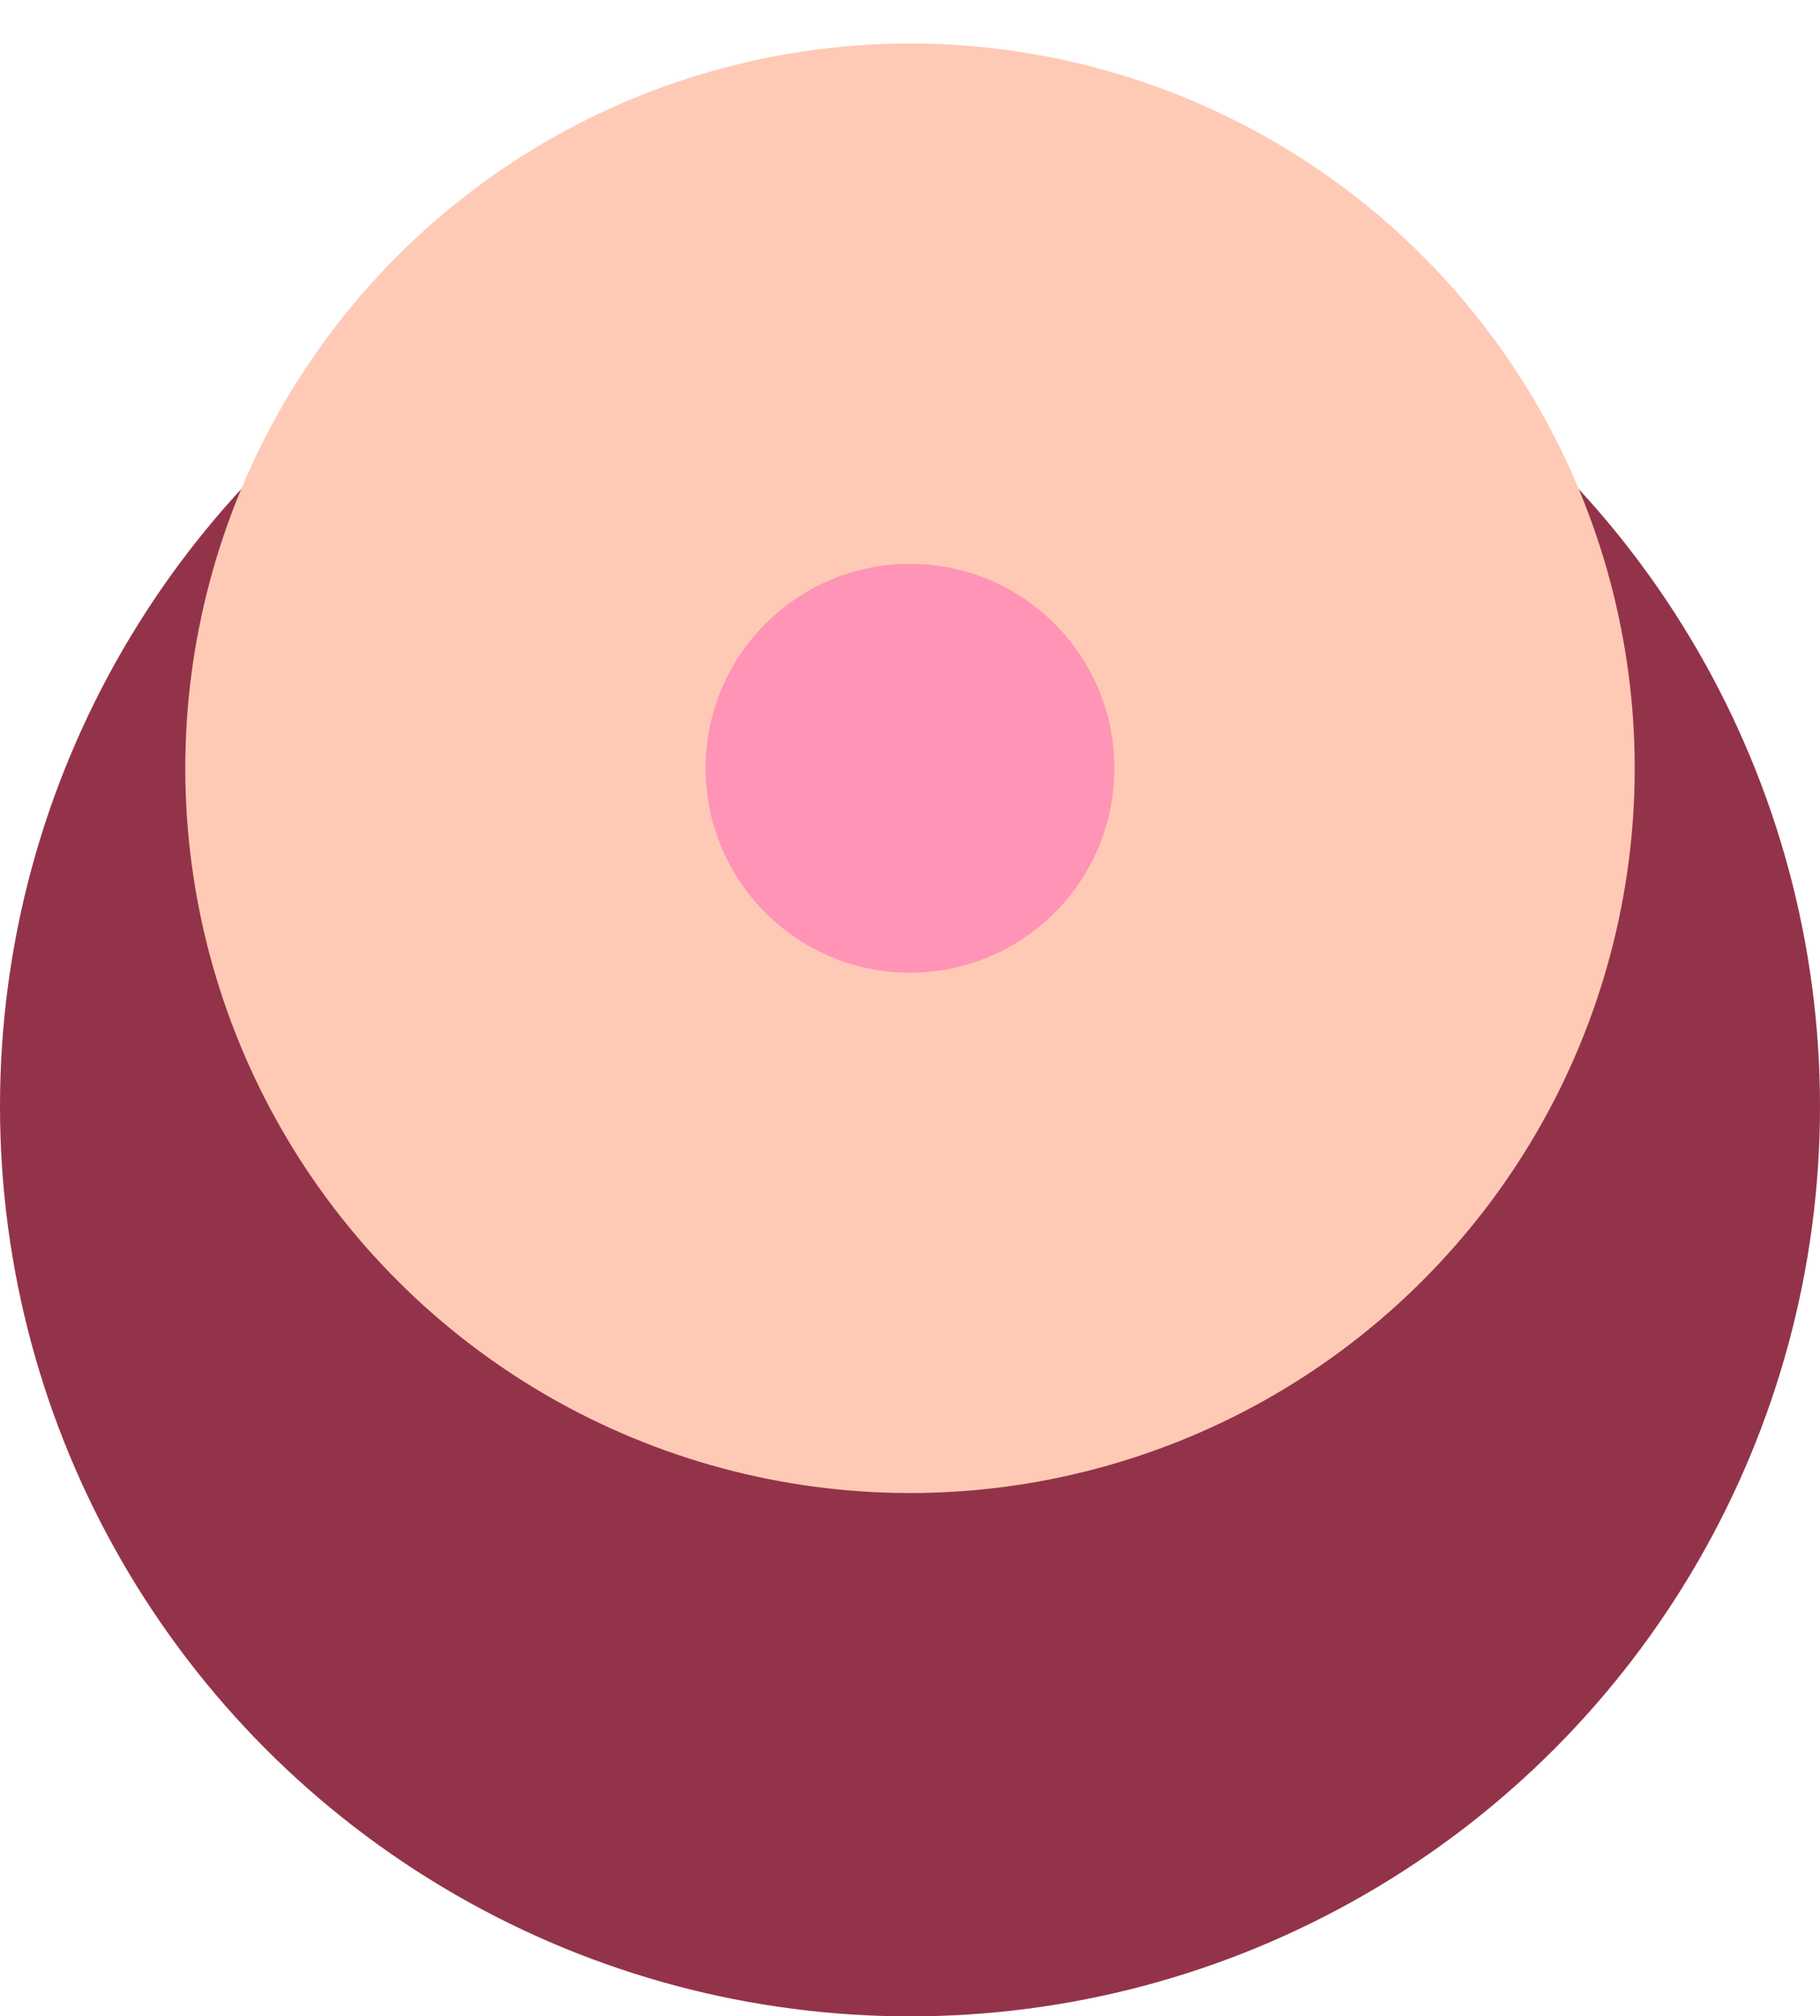
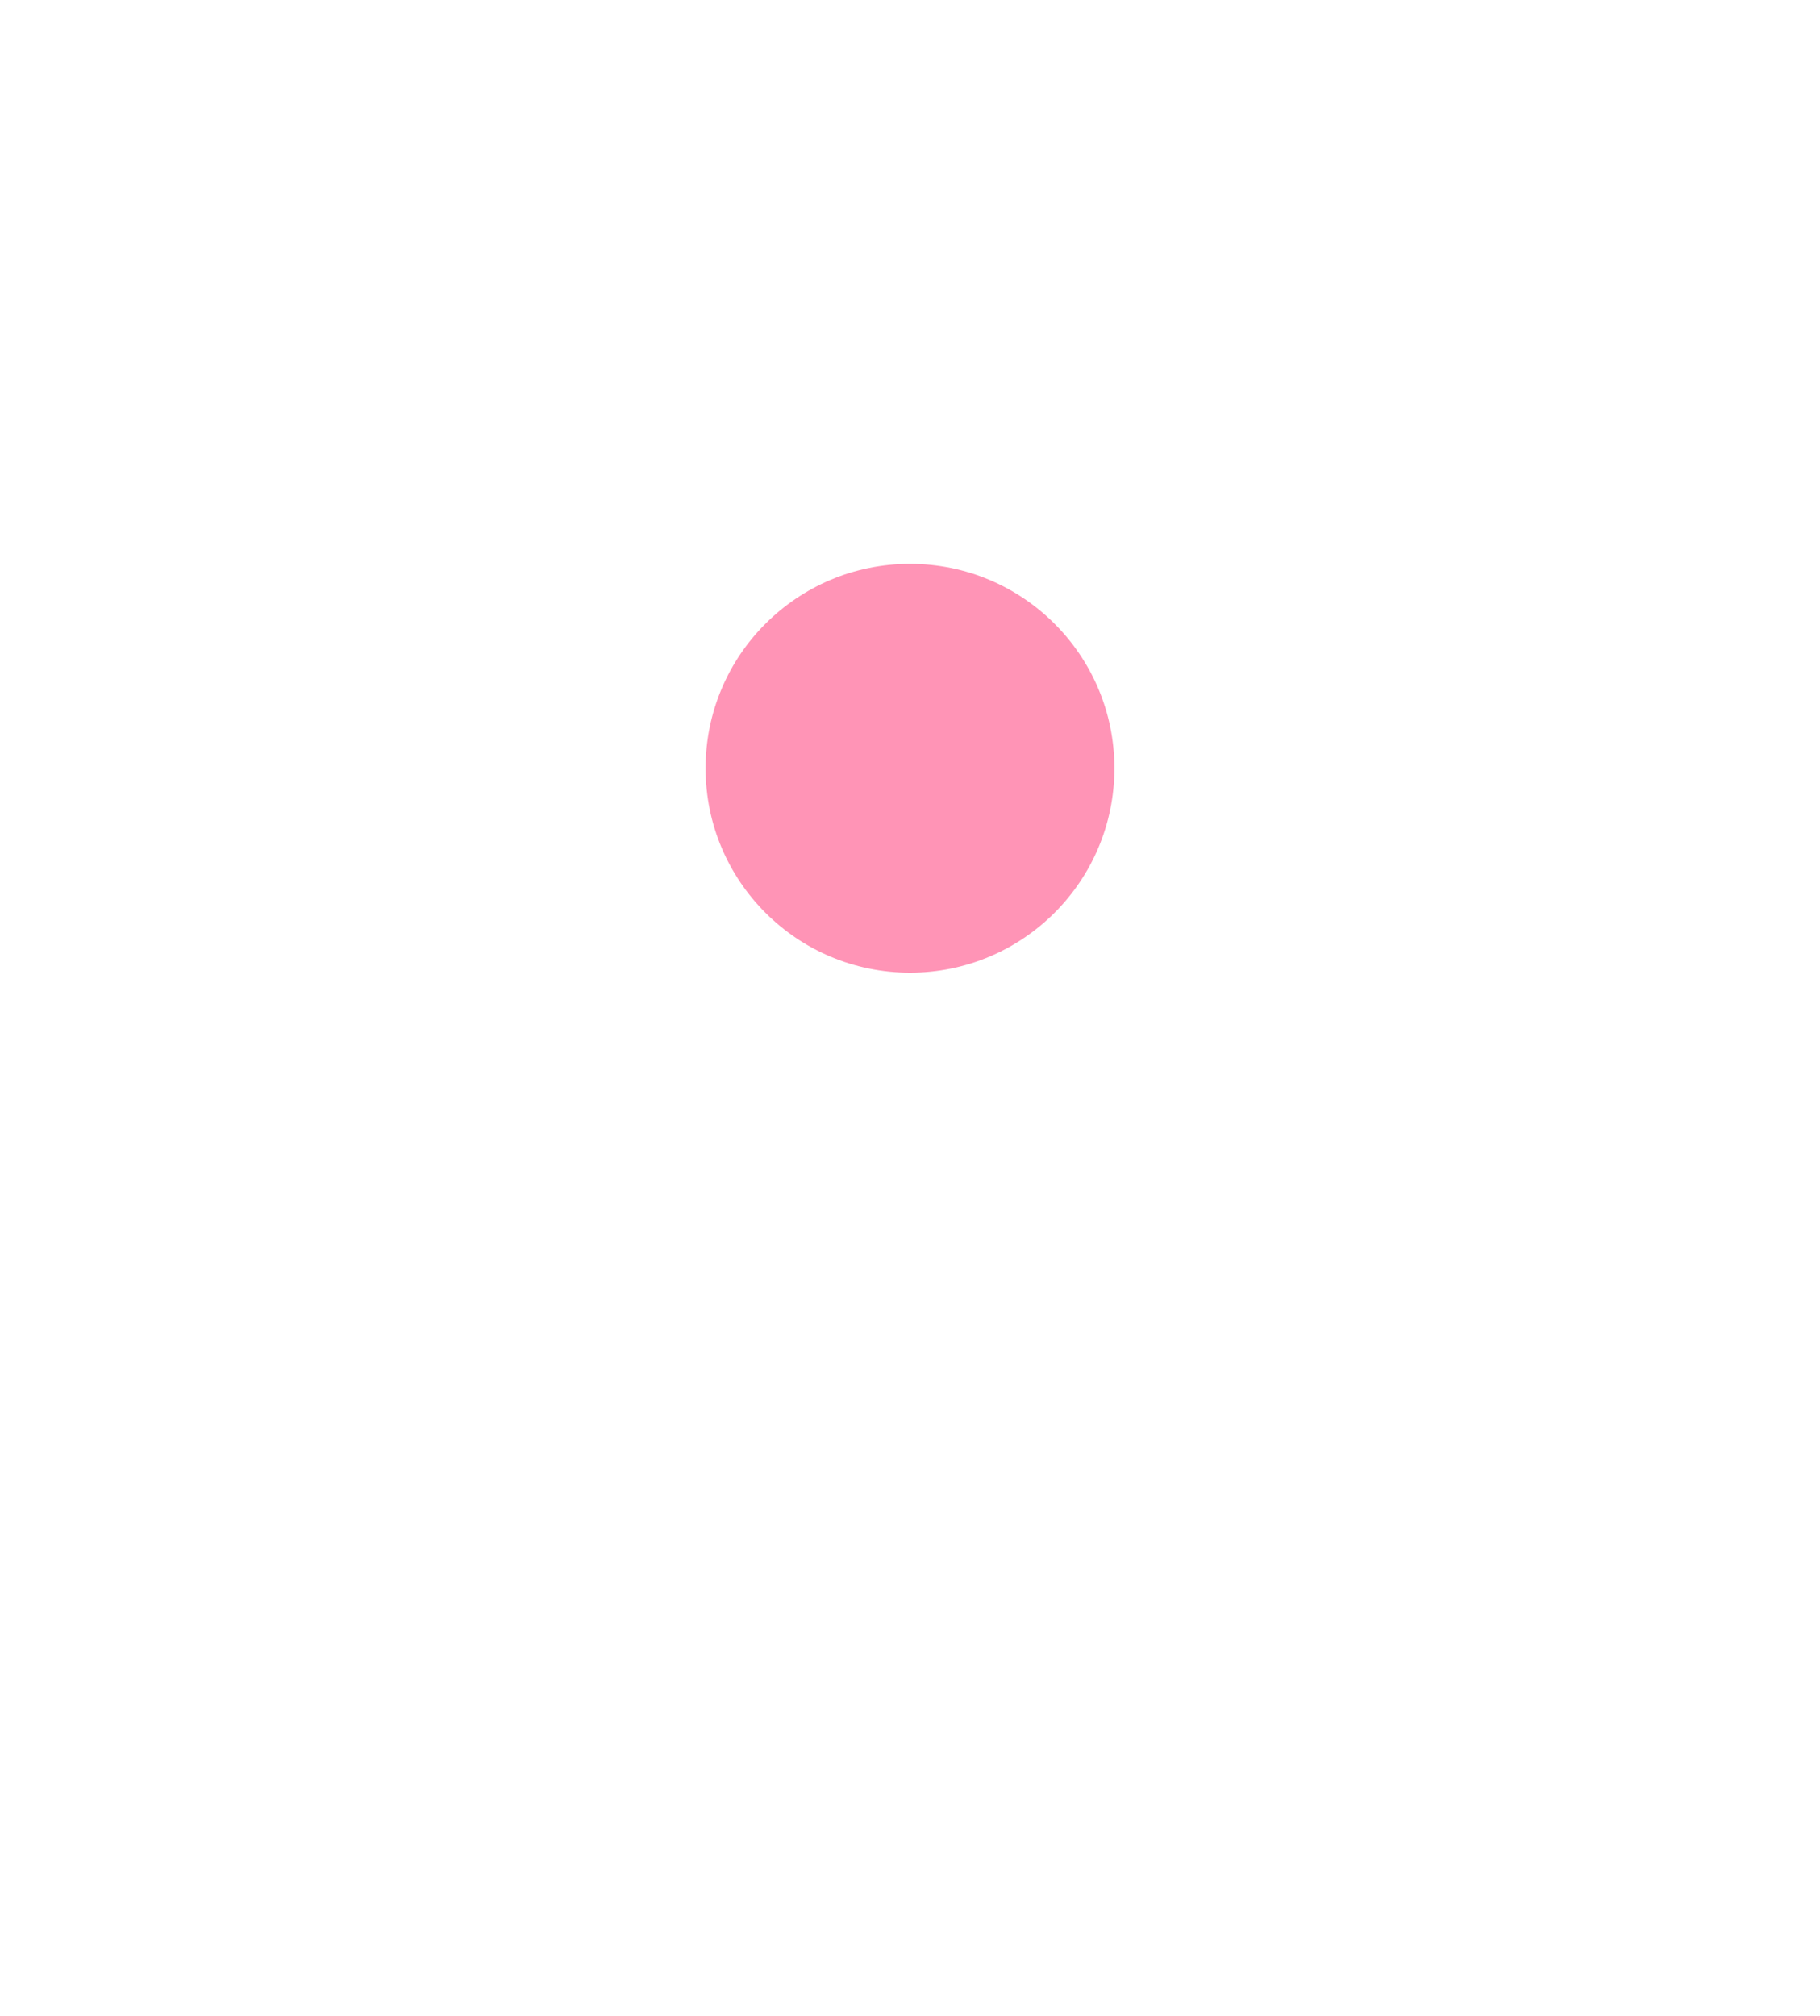
<svg xmlns="http://www.w3.org/2000/svg" id="Elements" viewBox="0 0 509.56 564.49">
  <defs>
    <style>      .cls-1 {        fill: #ffcab5;      }      .cls-2 {        fill: #ff94b6;      }      .cls-3 {        fill: #93334a;      }    </style>
  </defs>
-   <circle class="cls-3" cx="254.78" cy="309.71" r="254.78" />
  <g>
-     <circle class="cls-1" cx="254.78" cy="215.08" r="202.9" transform="translate(-77.46 243.15) rotate(-45)" />
    <circle class="cls-2" cx="254.78" cy="215.08" r="57.23" />
  </g>
</svg>